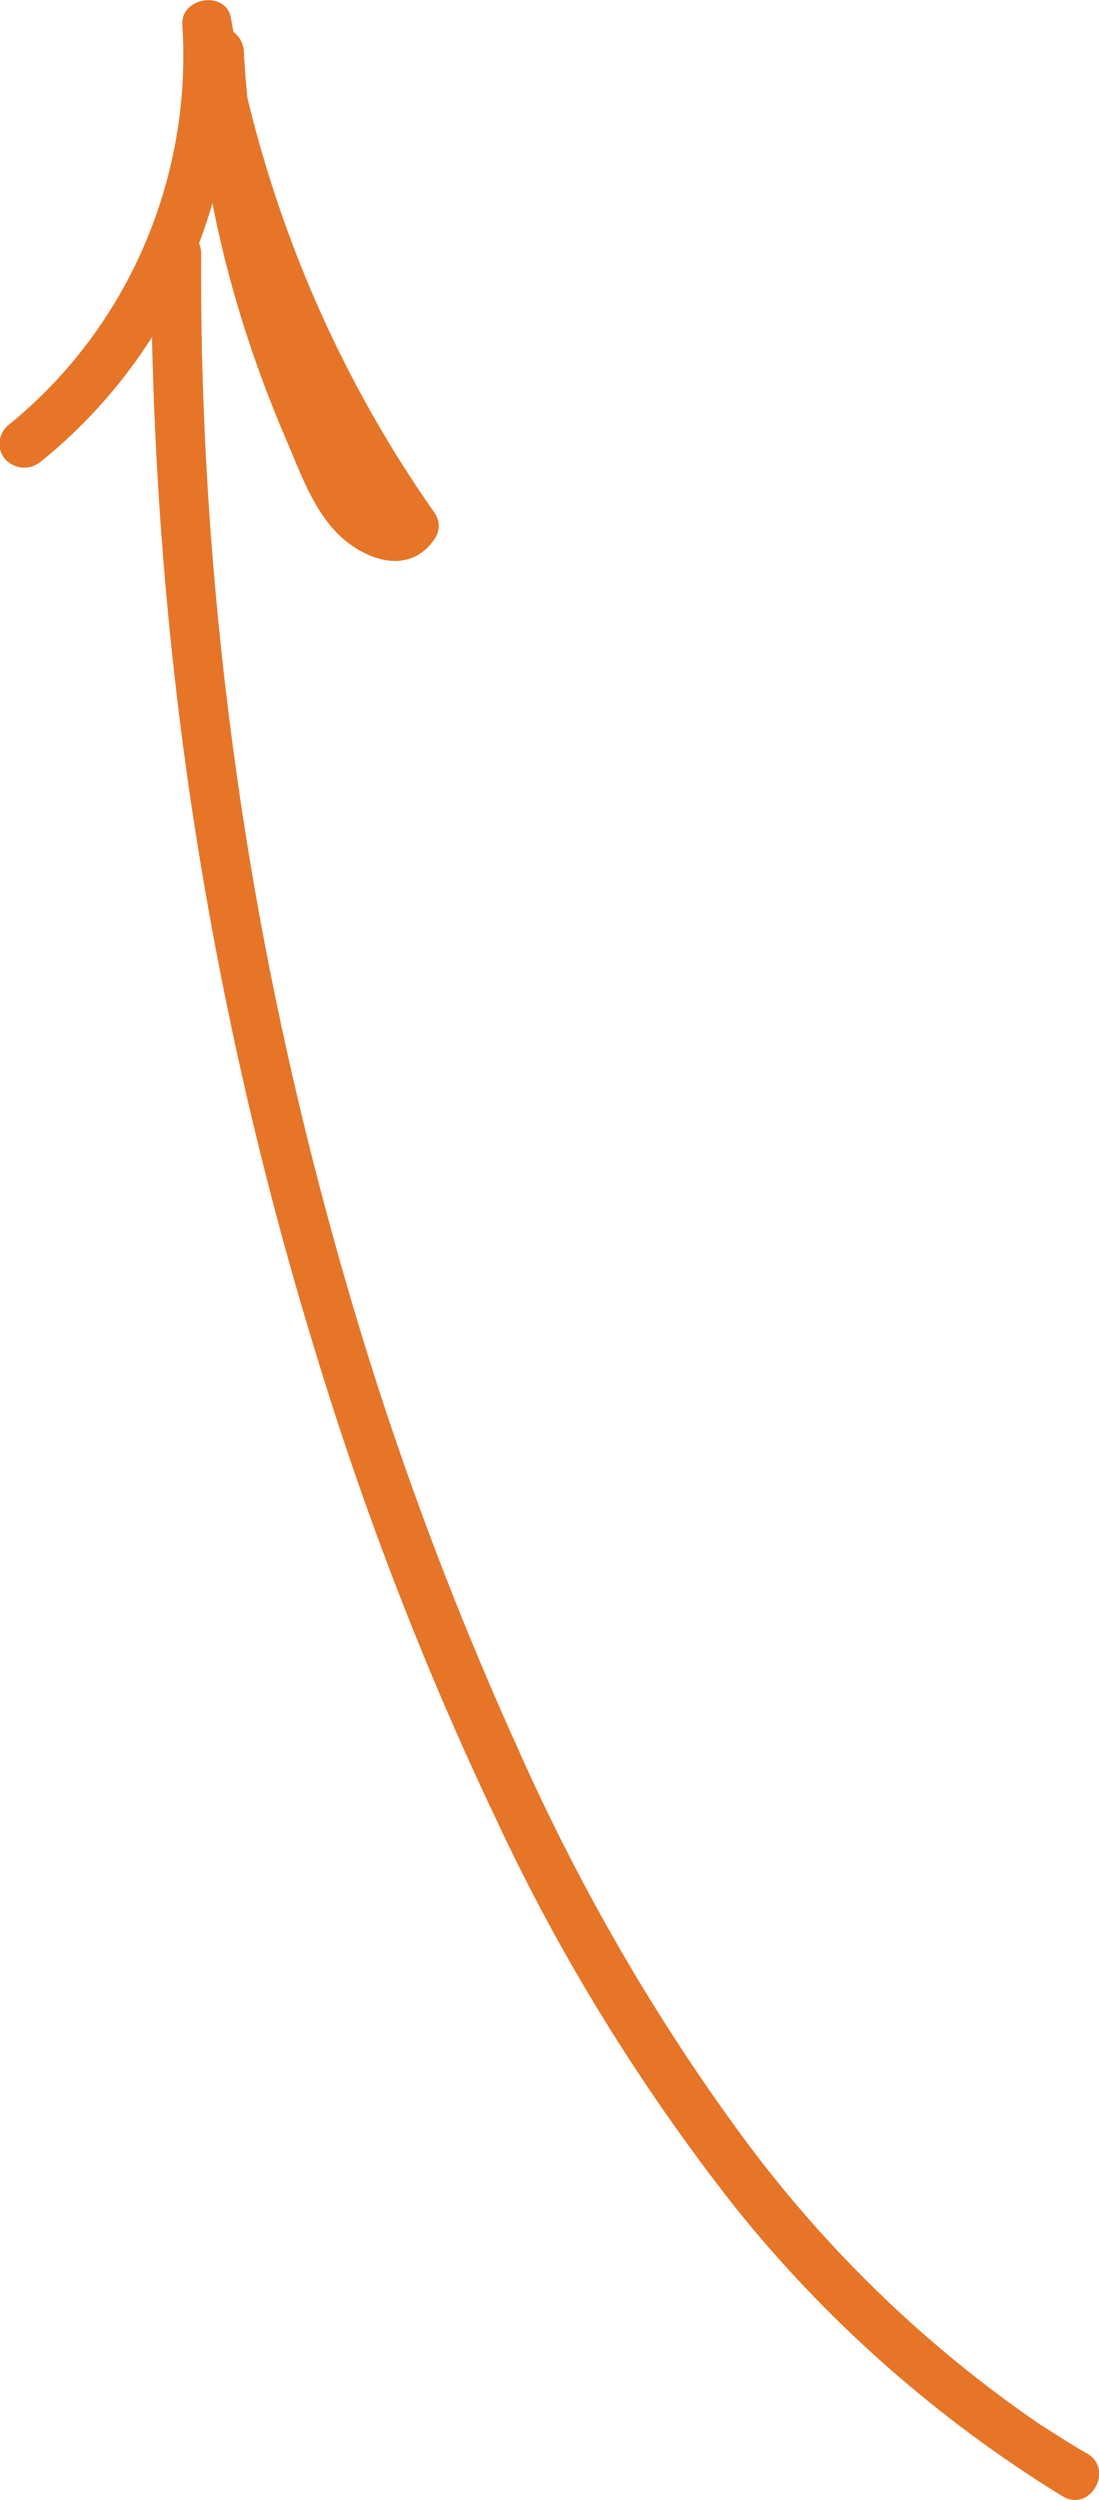
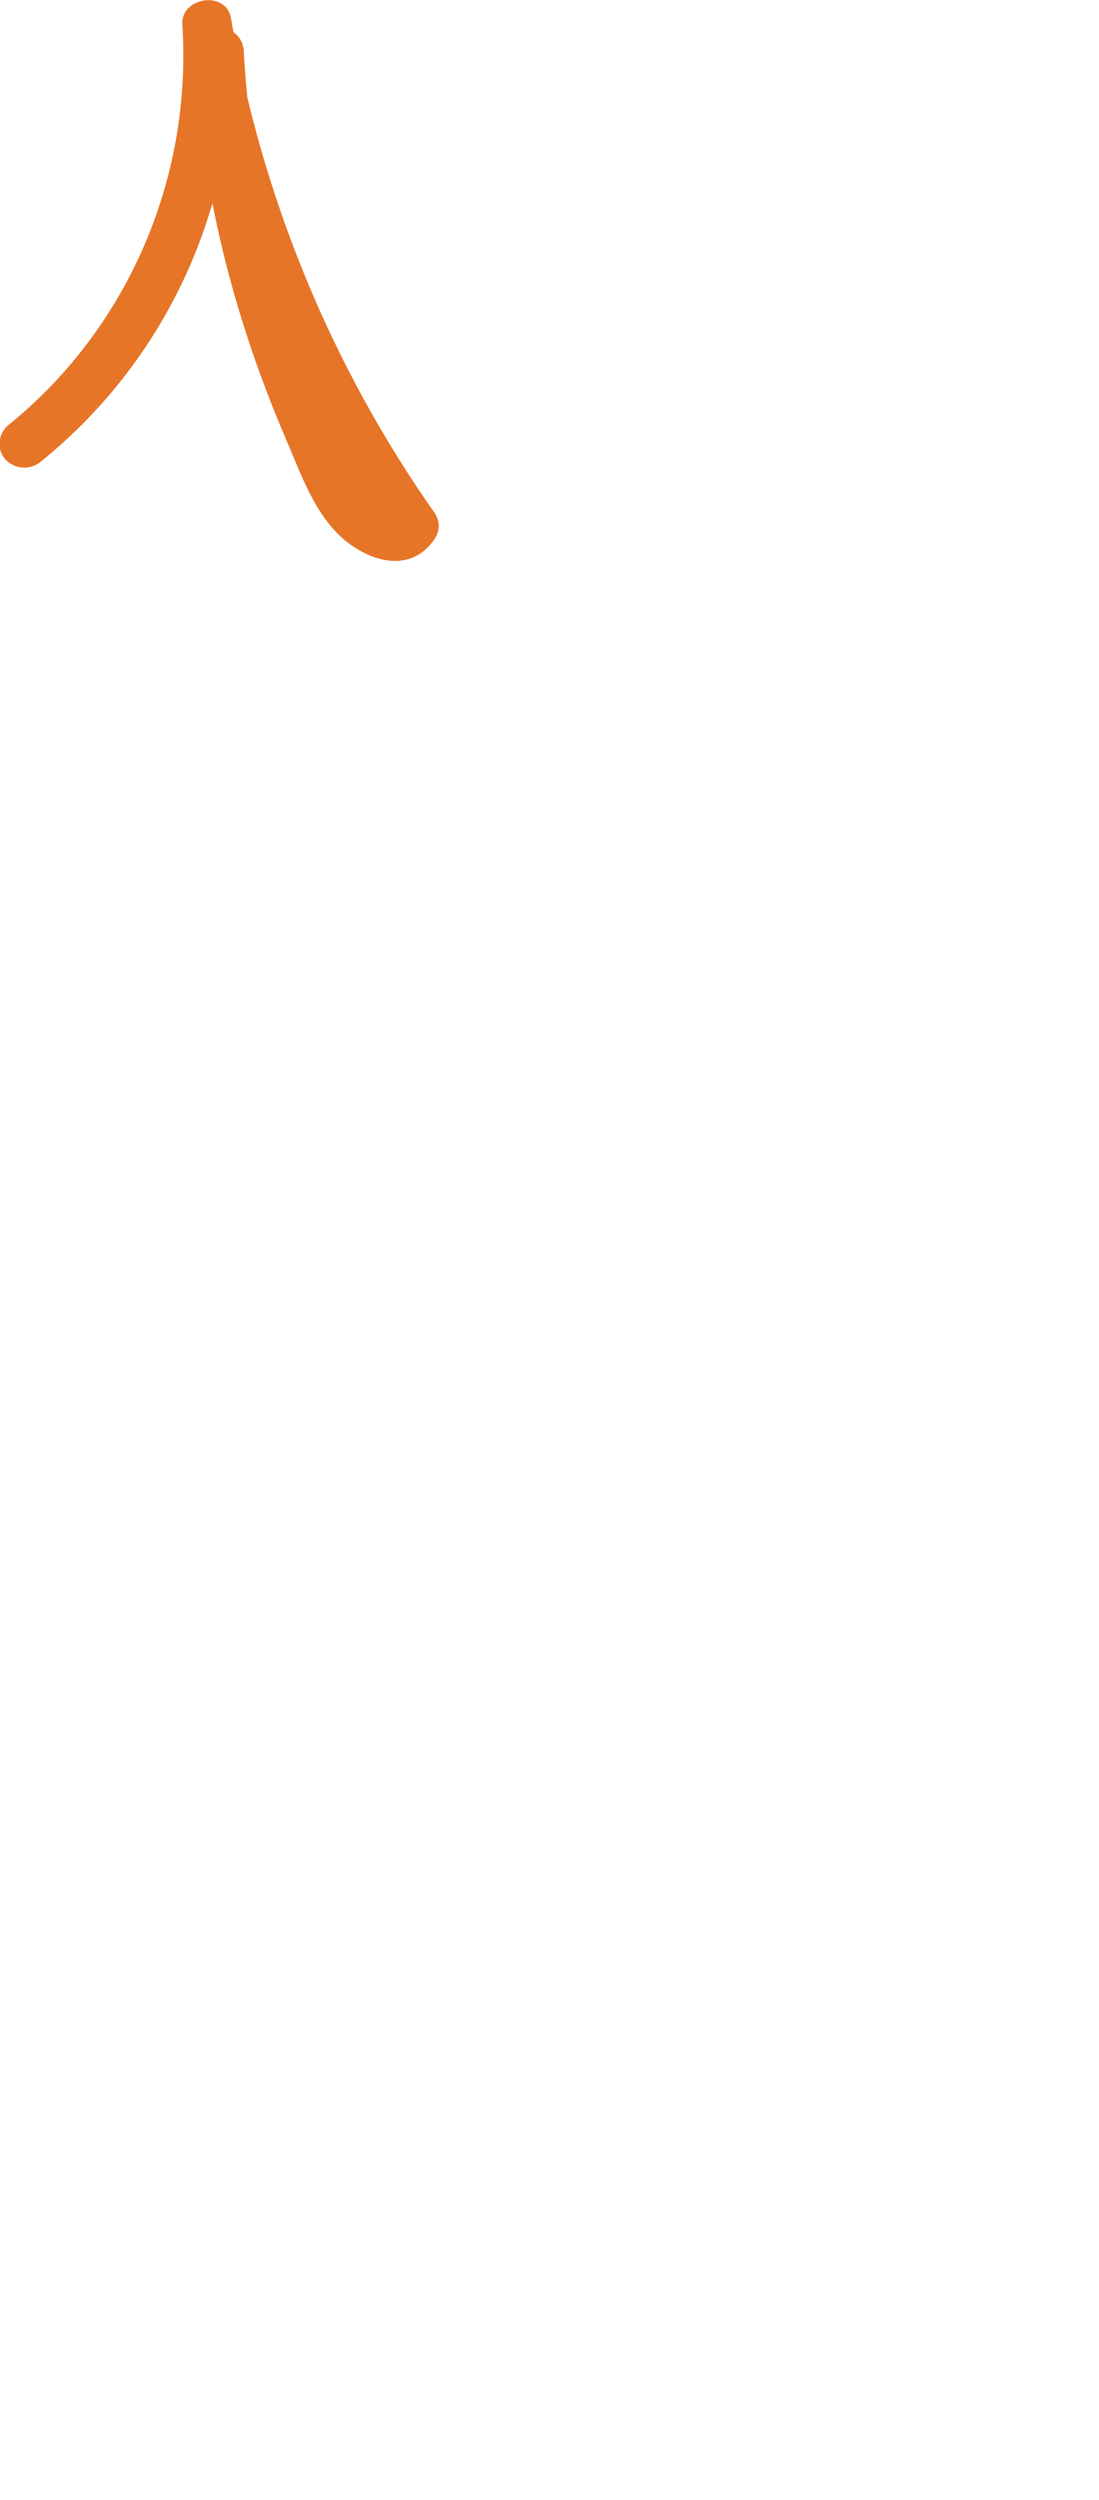
<svg xmlns="http://www.w3.org/2000/svg" id="Layer_1" x="0px" y="0px" viewBox="0 0 110.9 252.2" style="enable-background:new 0 0 110.9 252.2;" xml:space="preserve">
  <style type="text/css"> .st0{fill:#E67527;} </style>
  <g>
-     <path class="st0" d="M107.2,251.8c2.8,1.7,5.3-2.7,2.5-4.3c-1.6-0.9-3.1-1.9-4.7-2.9c-12-8.2-22.4-18.4-30.9-30.2 c-8.7-12-16.1-25-22.1-38.6c-6.9-15.3-12.7-31.1-17.3-47.2c-4.8-16.7-8.5-33.8-10.9-51.1c-2.4-17.2-3.6-34.5-3.5-51.9 c0-3.2-5-3.2-5,0c0,2.2,0,4.4,0,6.5c0.3,17.7,1.8,35.4,4.6,52.9c2.8,17.5,6.8,34.7,12,51.6c4.9,16.1,11,31.9,18.3,47.2 c6.4,13.7,14.4,26.6,23.7,38.5C83.2,234,94.5,244,107.2,251.8L107.2,251.8z" />
    <path class="st0" d="M19.5,5.2c0.3,4.9,0.9,9.8,1.8,14.6c1.6,8.5,4.2,16.7,7.6,24.6c1.5,3.5,2.9,7.6,5.9,10.1 c2.8,2.3,6.8,3.3,9.1-0.2c0.5-0.8,0.5-1.7,0-2.5c-10.5-14.9-17.5-32-20.6-50c-0.5-2.8-5.1-2.1-4.9,0.7C19.4,18,12.9,33.2,0.7,43 c-1,1-1,2.6,0,3.5c1,0.9,2.5,0.9,3.5,0C17.4,35.8,24.5,19.4,23.4,2.4l-4.9,0.7C21.7,21.5,29,38.9,39.7,54.2v-2.5 c0.2-0.3-0.2,0.2,0.1,0c0.2-0.1,0,0-0.2-0.1c-0.6-0.3-1.1-0.6-1.6-1.1c-1.4-1.3-2.2-3.2-3-4.9c-2-4.2-3.7-8.5-5.2-12.9 c-2.9-8.9-4.7-18.2-5.2-27.6C24.3,1.9,19.3,1.9,19.5,5.2z" />
  </g>
</svg>